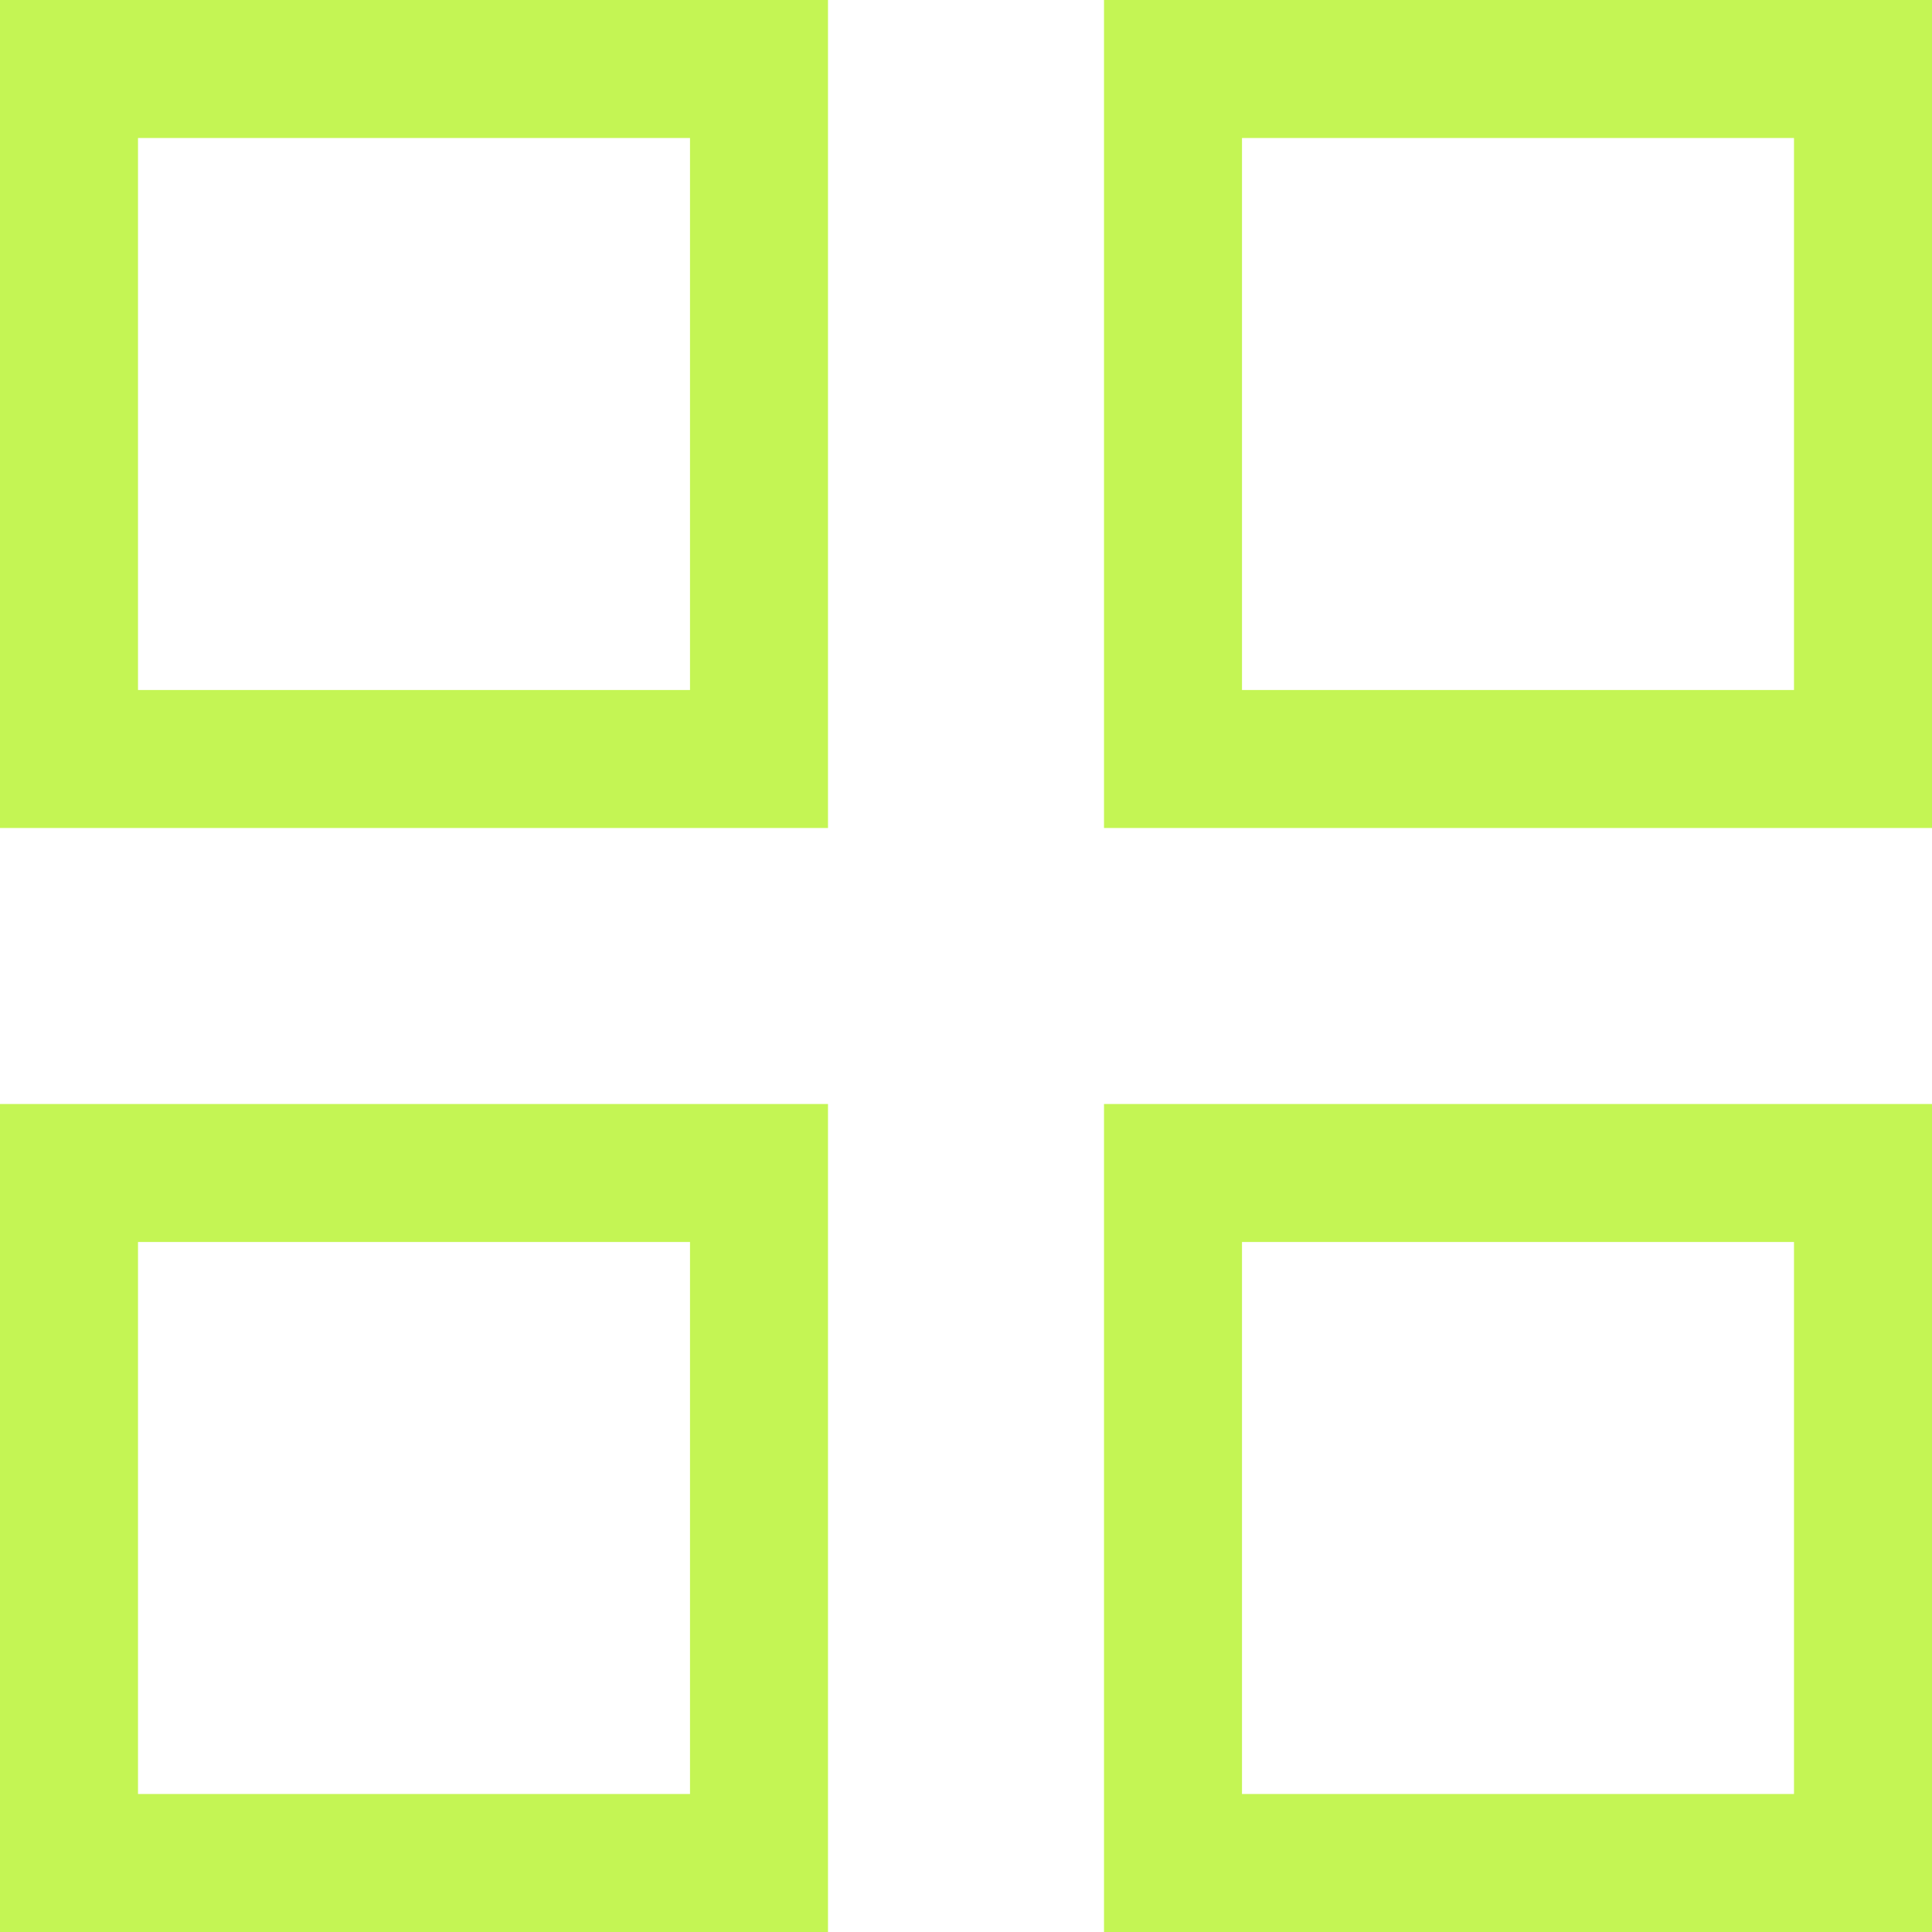
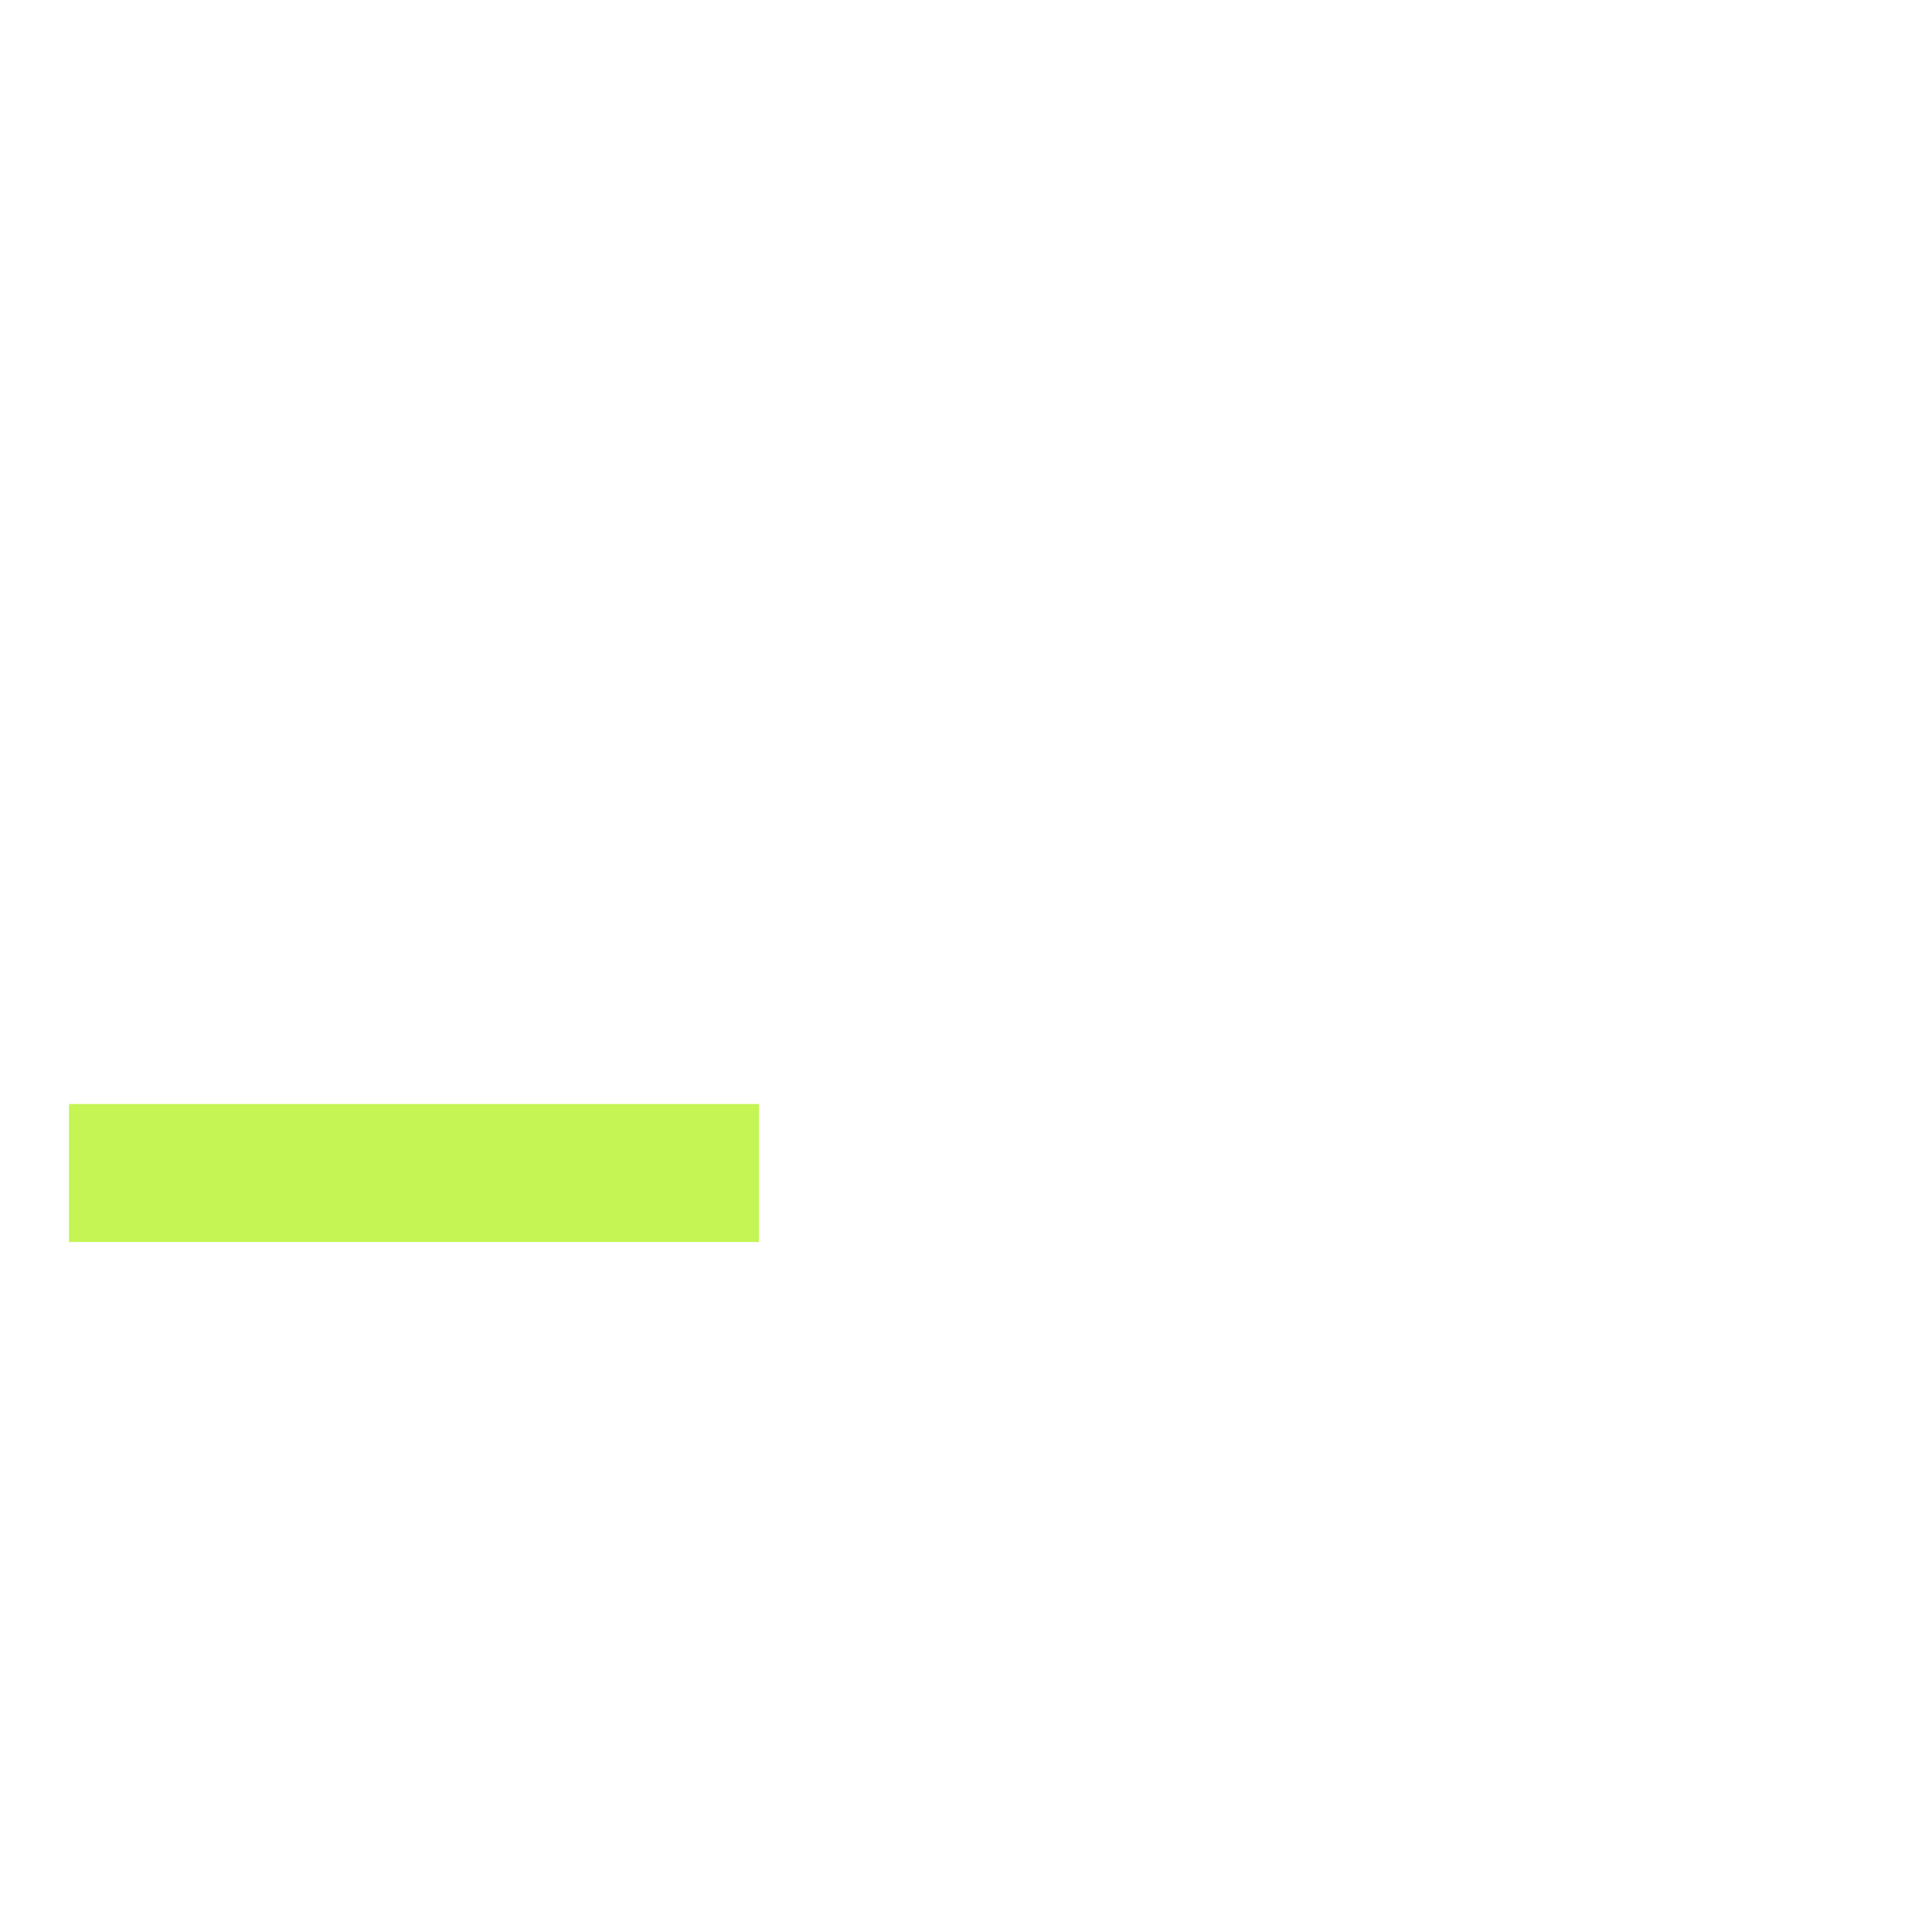
<svg xmlns="http://www.w3.org/2000/svg" viewBox="0 0 21.00 21.00" data-guides="{&quot;vertical&quot;:[],&quot;horizontal&quot;:[]}">
  <defs />
-   <path alignment-baseline="baseline" baseline-shift="baseline" color="rgb(51, 51, 51)" stroke-width="1.5" stroke="#c4f554" x="0.75" y="0.75" width="7.5" height="7.5" id="tSvg8634b4bf37" title="Rectangle 1" fill="none" fill-opacity="1" stroke-opacity="1" d="M0.75 0.75H8.25V8.25H0.75Z" style="transform-origin: 4.5px 4.5px;" />
-   <path alignment-baseline="baseline" baseline-shift="baseline" color="rgb(51, 51, 51)" stroke-width="1.5" stroke="#c4f554" x="12.75" y="0.75" width="7.5" height="7.5" id="tSvgc48278c652" title="Rectangle 2" fill="none" fill-opacity="1" stroke-opacity="1" d="M12.75 0.75H20.25V8.25H12.75Z" style="transform-origin: 16.5px 4.5px;" />
-   <path alignment-baseline="baseline" baseline-shift="baseline" color="rgb(51, 51, 51)" stroke-width="1.5" stroke="#c4f554" x="0.75" y="12.75" width="7.5" height="7.5" id="tSvgdb15fe0f2e" title="Rectangle 3" fill="none" fill-opacity="1" stroke-opacity="1" d="M0.75 12.75H8.25V20.25H0.75Z" style="transform-origin: 4.5px 16.5px;" />
-   <path alignment-baseline="baseline" baseline-shift="baseline" color="rgb(51, 51, 51)" stroke-width="1.5" stroke="#c4f554" x="12.75" y="12.75" width="7.5" height="7.5" id="tSvgf4e9f15aec" title="Rectangle 4" fill="none" fill-opacity="1" stroke-opacity="1" d="M12.75 12.75H20.25V20.25H12.75Z" style="transform-origin: 16.5px 16.5px;" />
+   <path alignment-baseline="baseline" baseline-shift="baseline" color="rgb(51, 51, 51)" stroke-width="1.5" stroke="#c4f554" x="0.75" y="12.75" width="7.5" height="7.5" id="tSvgdb15fe0f2e" title="Rectangle 3" fill="none" fill-opacity="1" stroke-opacity="1" d="M0.75 12.75H8.25H0.75Z" style="transform-origin: 4.5px 16.5px;" />
</svg>